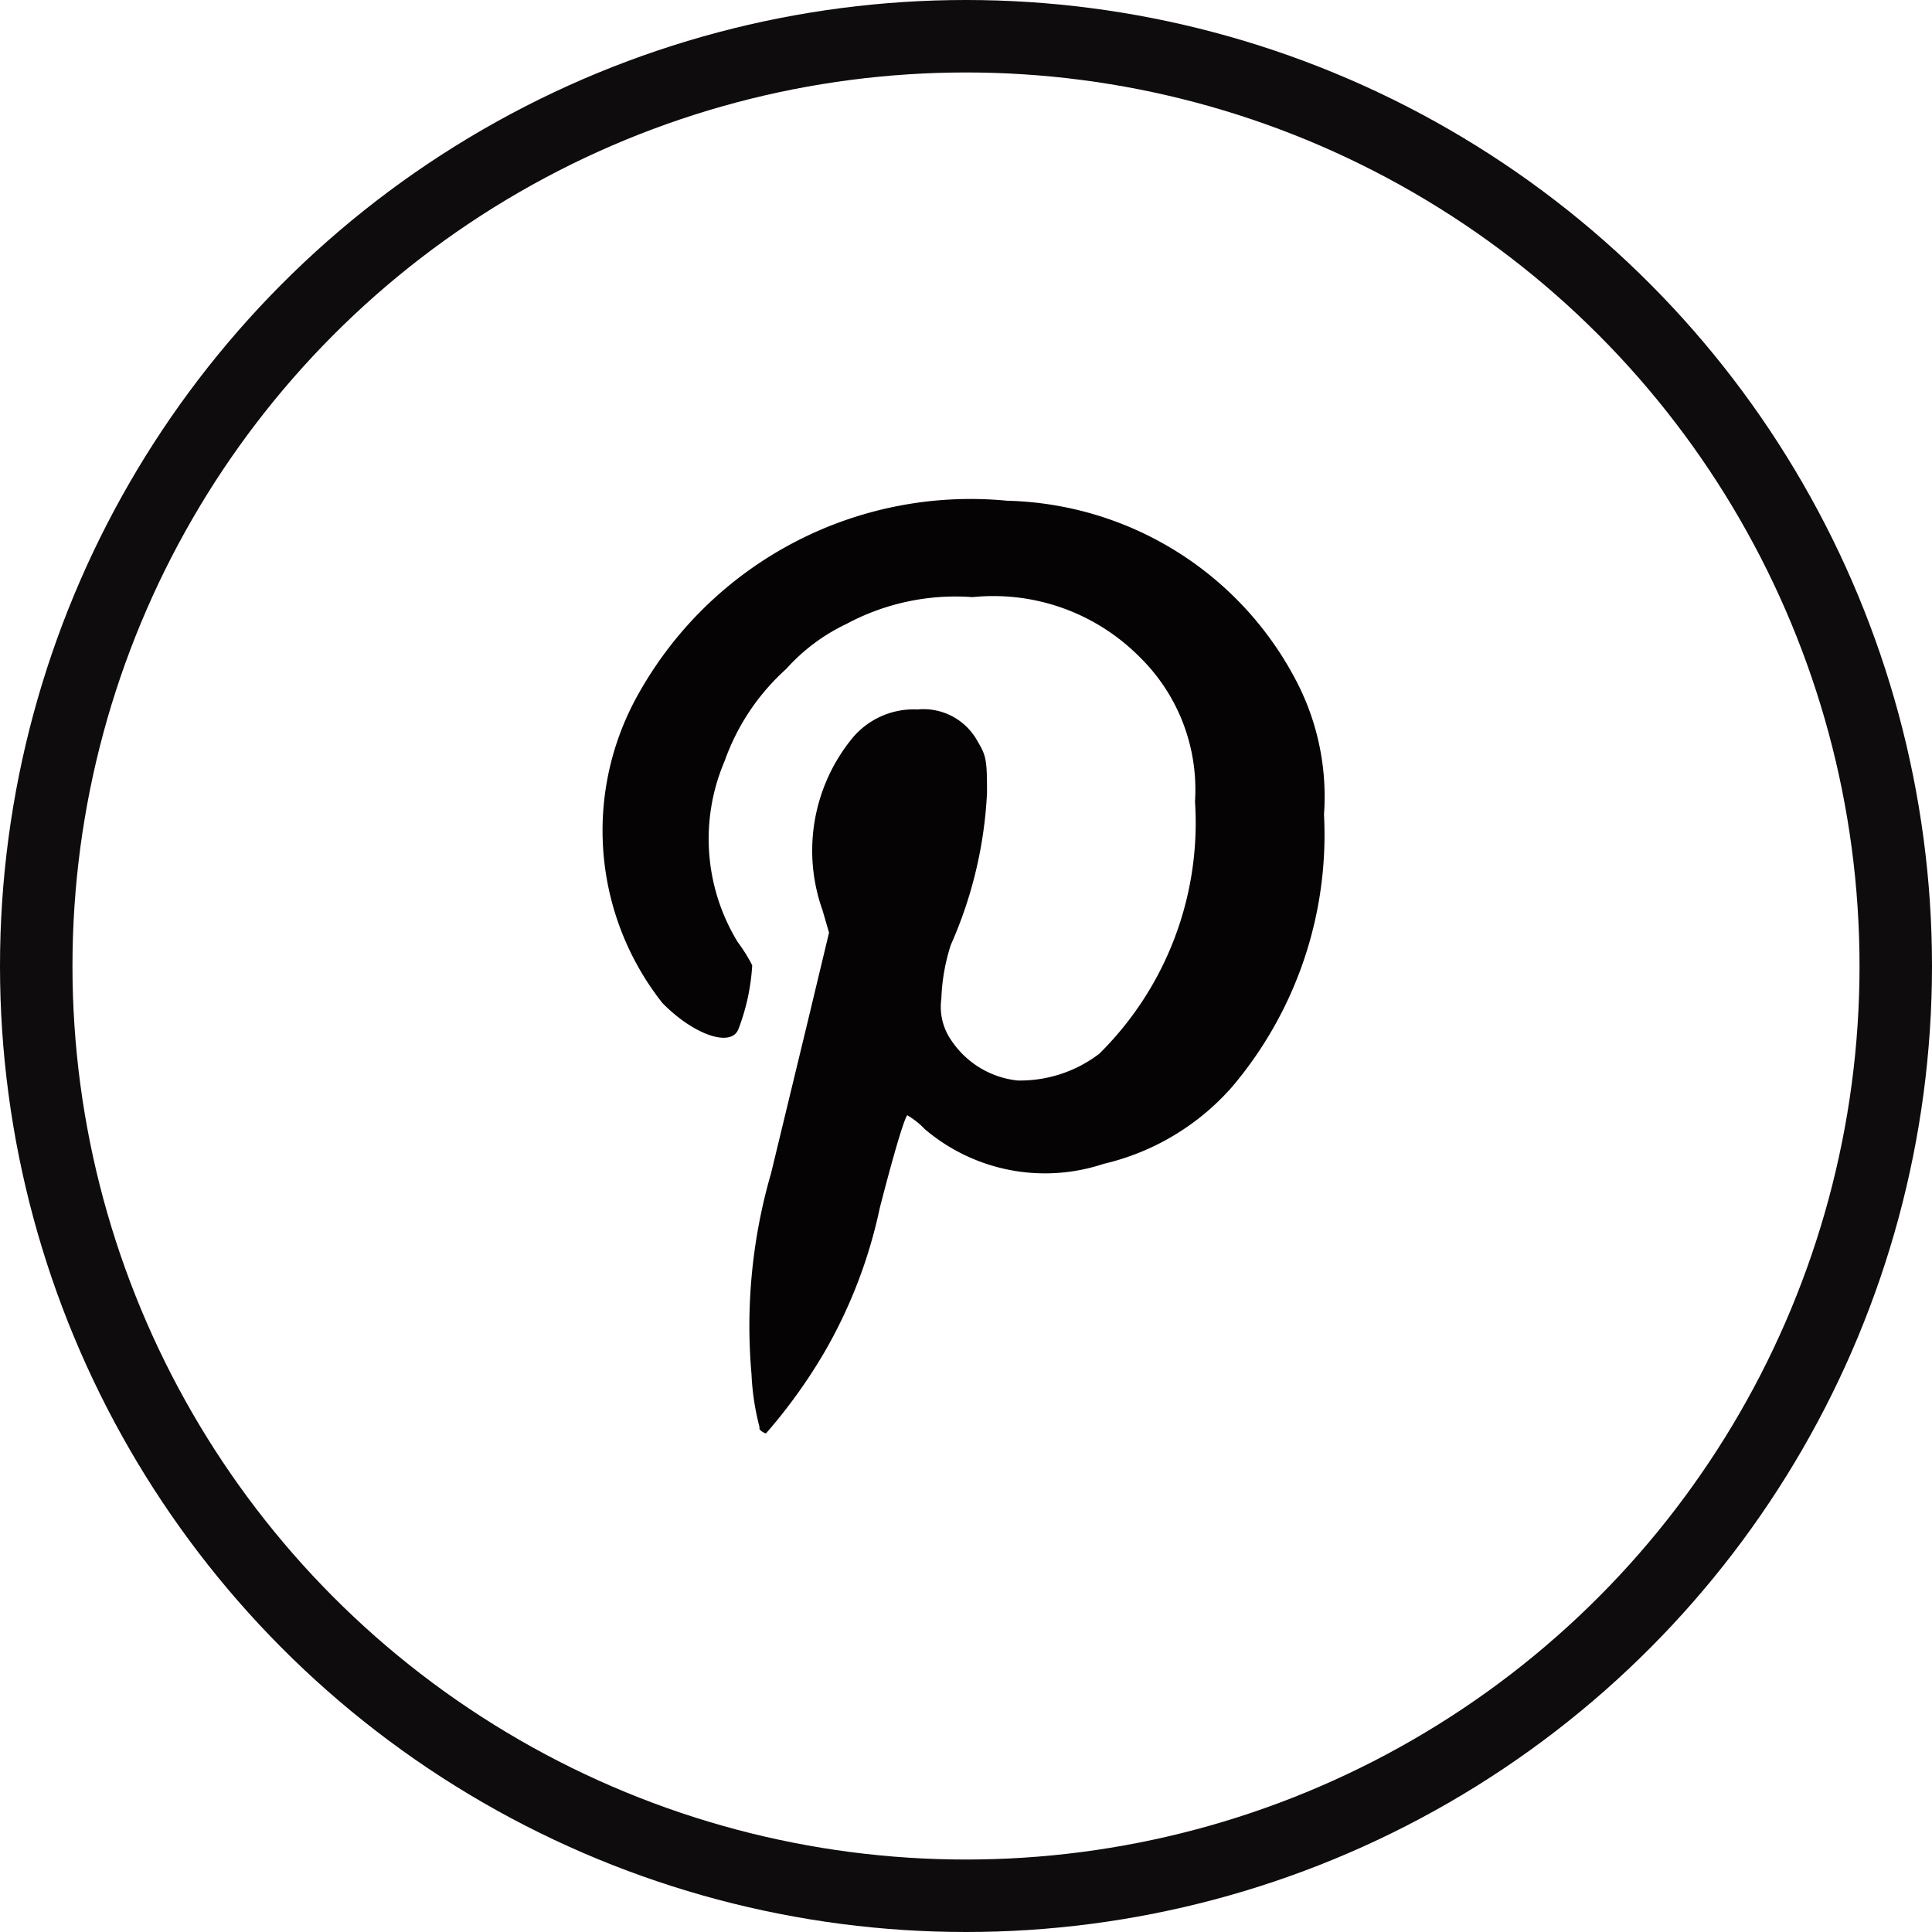
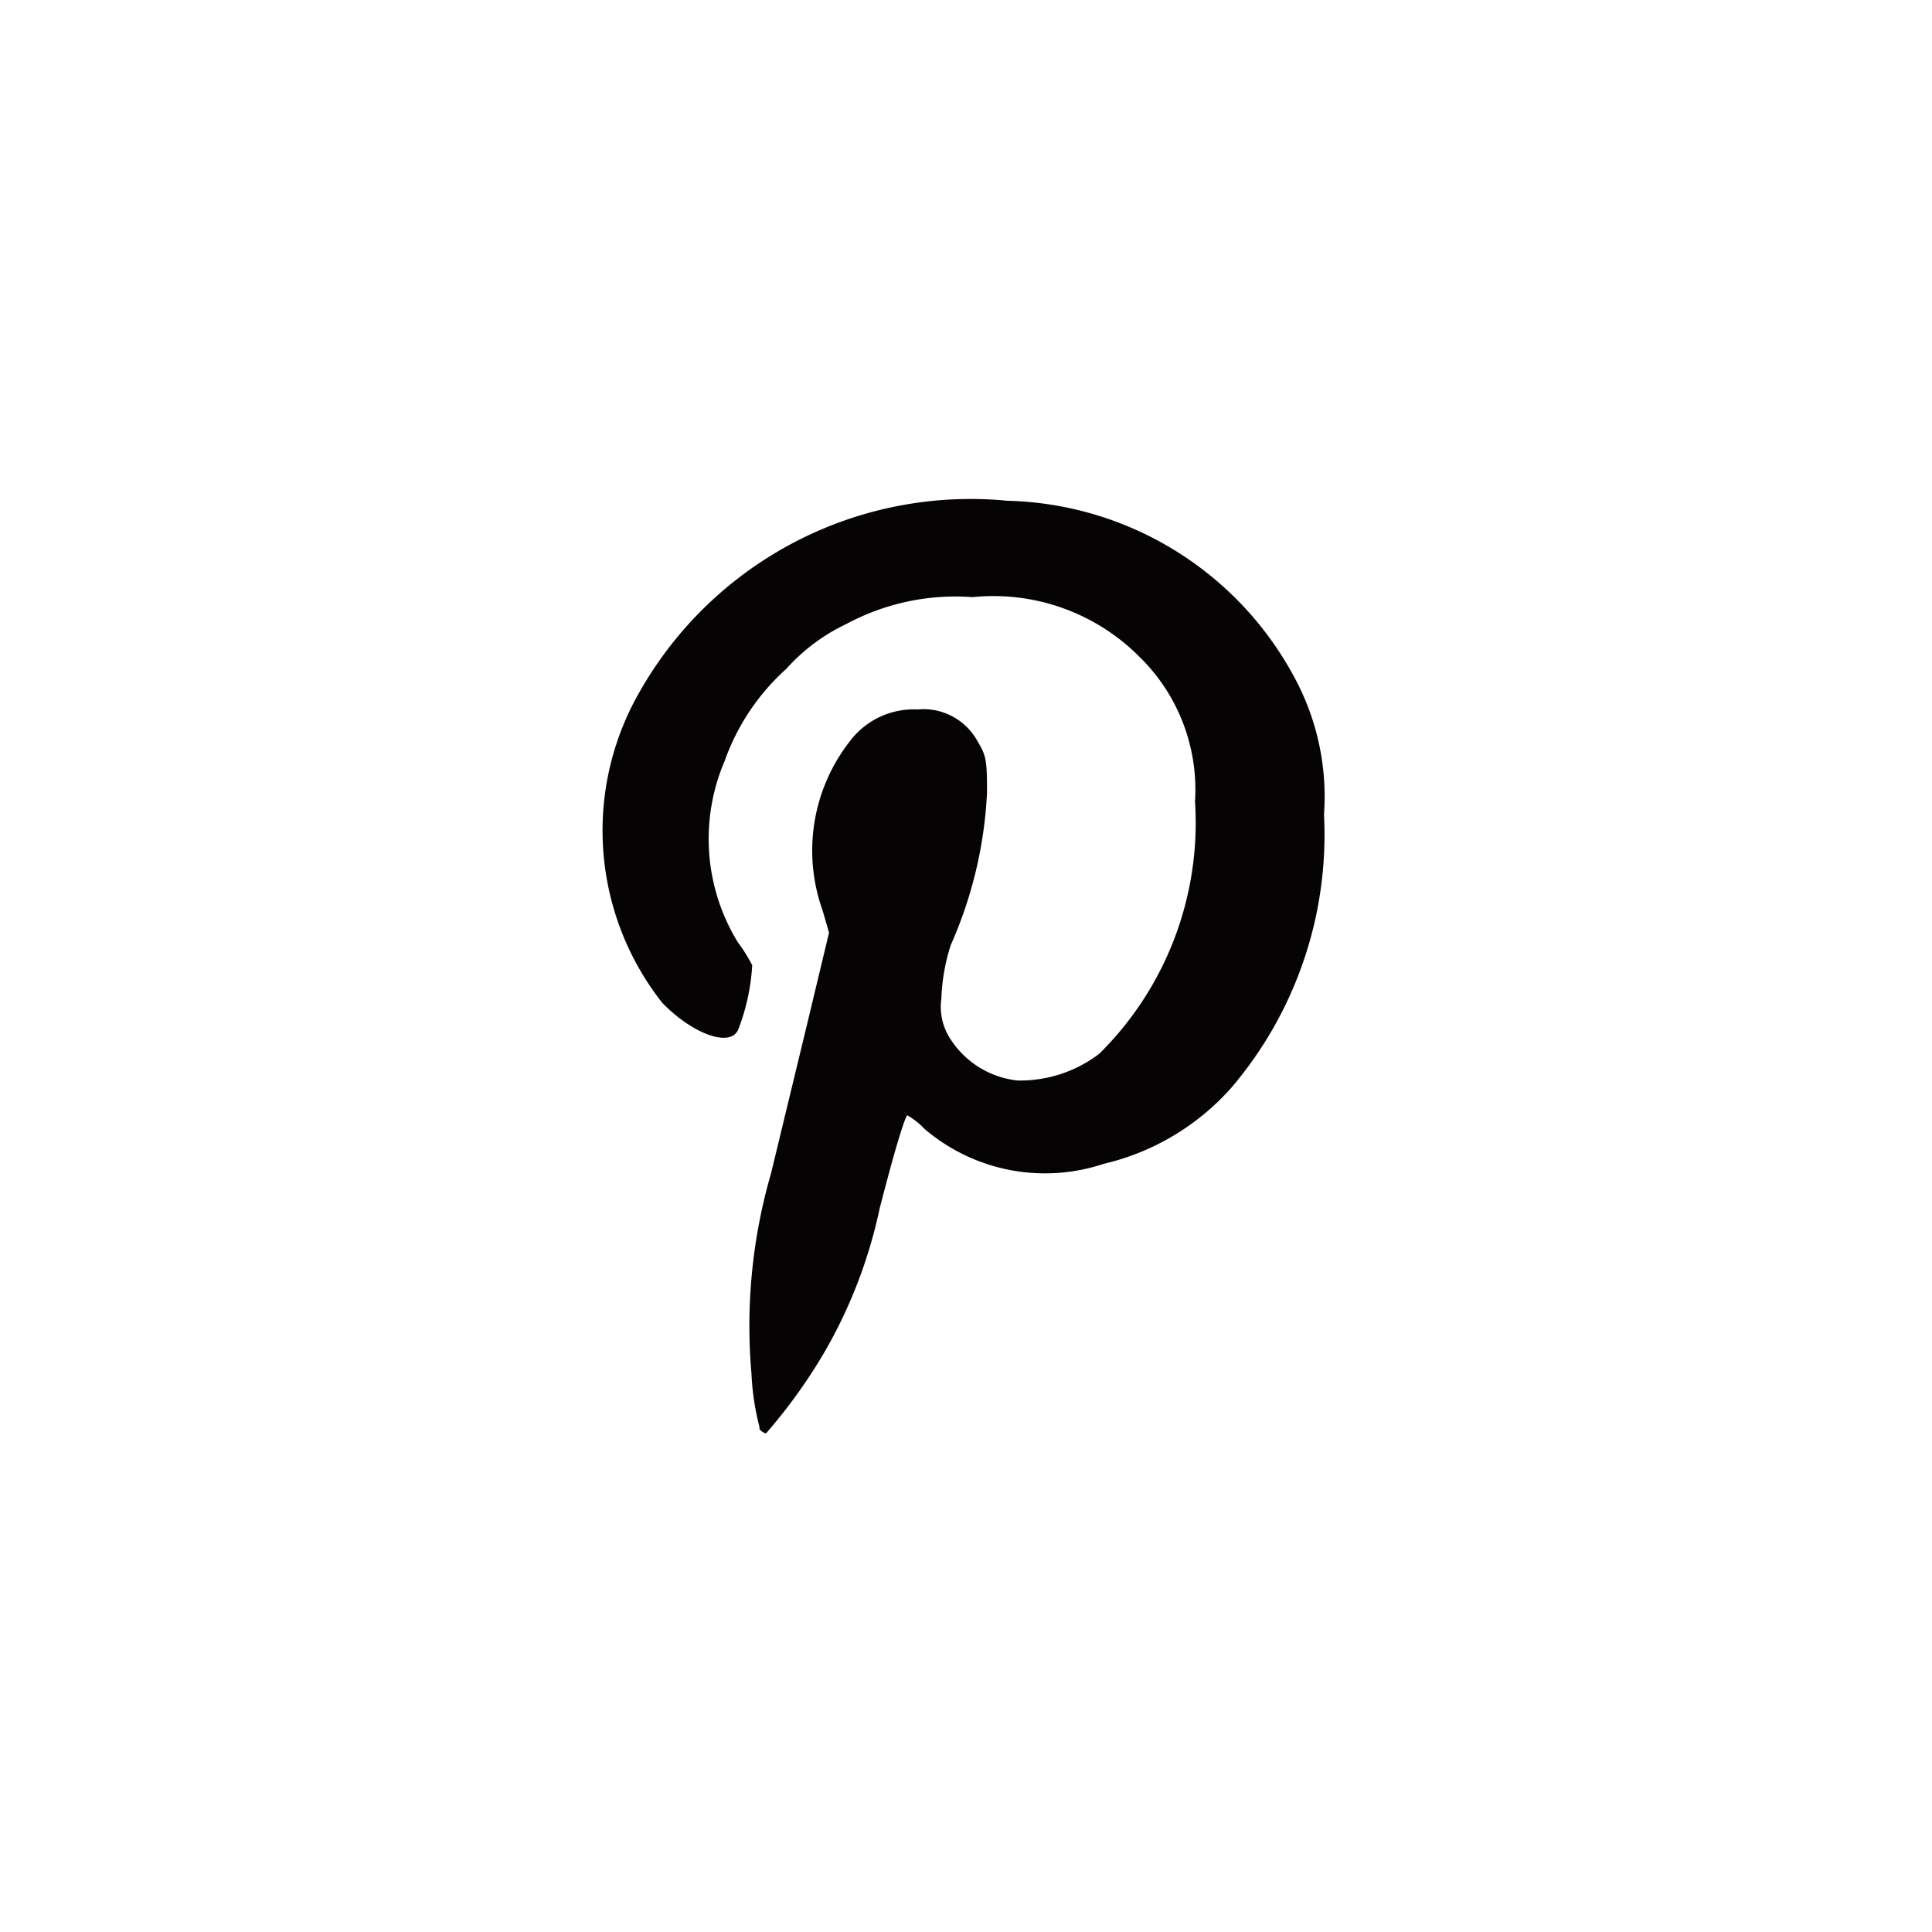
<svg xmlns="http://www.w3.org/2000/svg" width="26.66" height="26.66" viewBox="0 0 26.66 26.66">
  <defs>
    <style>
      .cls-1 {
        fill: #060305;
      }

      .cls-2 {
        fill: none;
        stroke: #0f0c0d;
        stroke-miterlimit: 10;
      }
    </style>
  </defs>
  <title>pinterest_1</title>
  <g id="Layer_2" data-name="Layer 2">
    <g id="Layer_1-2" data-name="Layer 1">
      <path id="path5803" class="cls-1" d="M10.48,19.69a3.49,3.49,0,0,1-.11-.73,7.57,7.57,0,0,1,.27-2.77l.51-2.11.29-1.21-.09-.31a2.45,2.45,0,0,1,.4-2.36,1.1,1.1,0,0,1,.91-.41.85.85,0,0,1,.83.44c.12.2.13.26.13.71a5.87,5.87,0,0,1-.5,2.1,2.71,2.71,0,0,0-.13.74.81.81,0,0,0,.14.58,1.26,1.26,0,0,0,.91.55,1.8,1.8,0,0,0,1.13-.37,4.48,4.48,0,0,0,1.32-3.48,2.56,2.56,0,0,0-.77-2,2.84,2.84,0,0,0-2.3-.82,3.18,3.18,0,0,0-1.74.37,2.62,2.62,0,0,0-.83.62A3.1,3.1,0,0,0,10,10.5a2.73,2.73,0,0,0,.18,2.5,2.23,2.23,0,0,1,.2.32,2.93,2.93,0,0,1-.19.88c-.1.26-.62.08-1.05-.36a3.84,3.84,0,0,1-.31-4.3,5.25,5.25,0,0,1,5.07-2.63,4.62,4.62,0,0,1,4,2.51,3.45,3.45,0,0,1,.37,1.82A5.38,5.38,0,0,1,17,15a3.38,3.38,0,0,1-1.77,1.06,2.56,2.56,0,0,1-2.47-.48,1.07,1.07,0,0,0-.24-.19s-.05,0-.38,1.28a6.76,6.76,0,0,1-.77,2,7.38,7.38,0,0,1-.8,1.11.17.17,0,0,1-.09-.06Z" />
-       <circle id="path5404-1-8" class="cls-2" cx="13.33" cy="13.33" r="12.83" />
    </g>
  </g>
</svg>